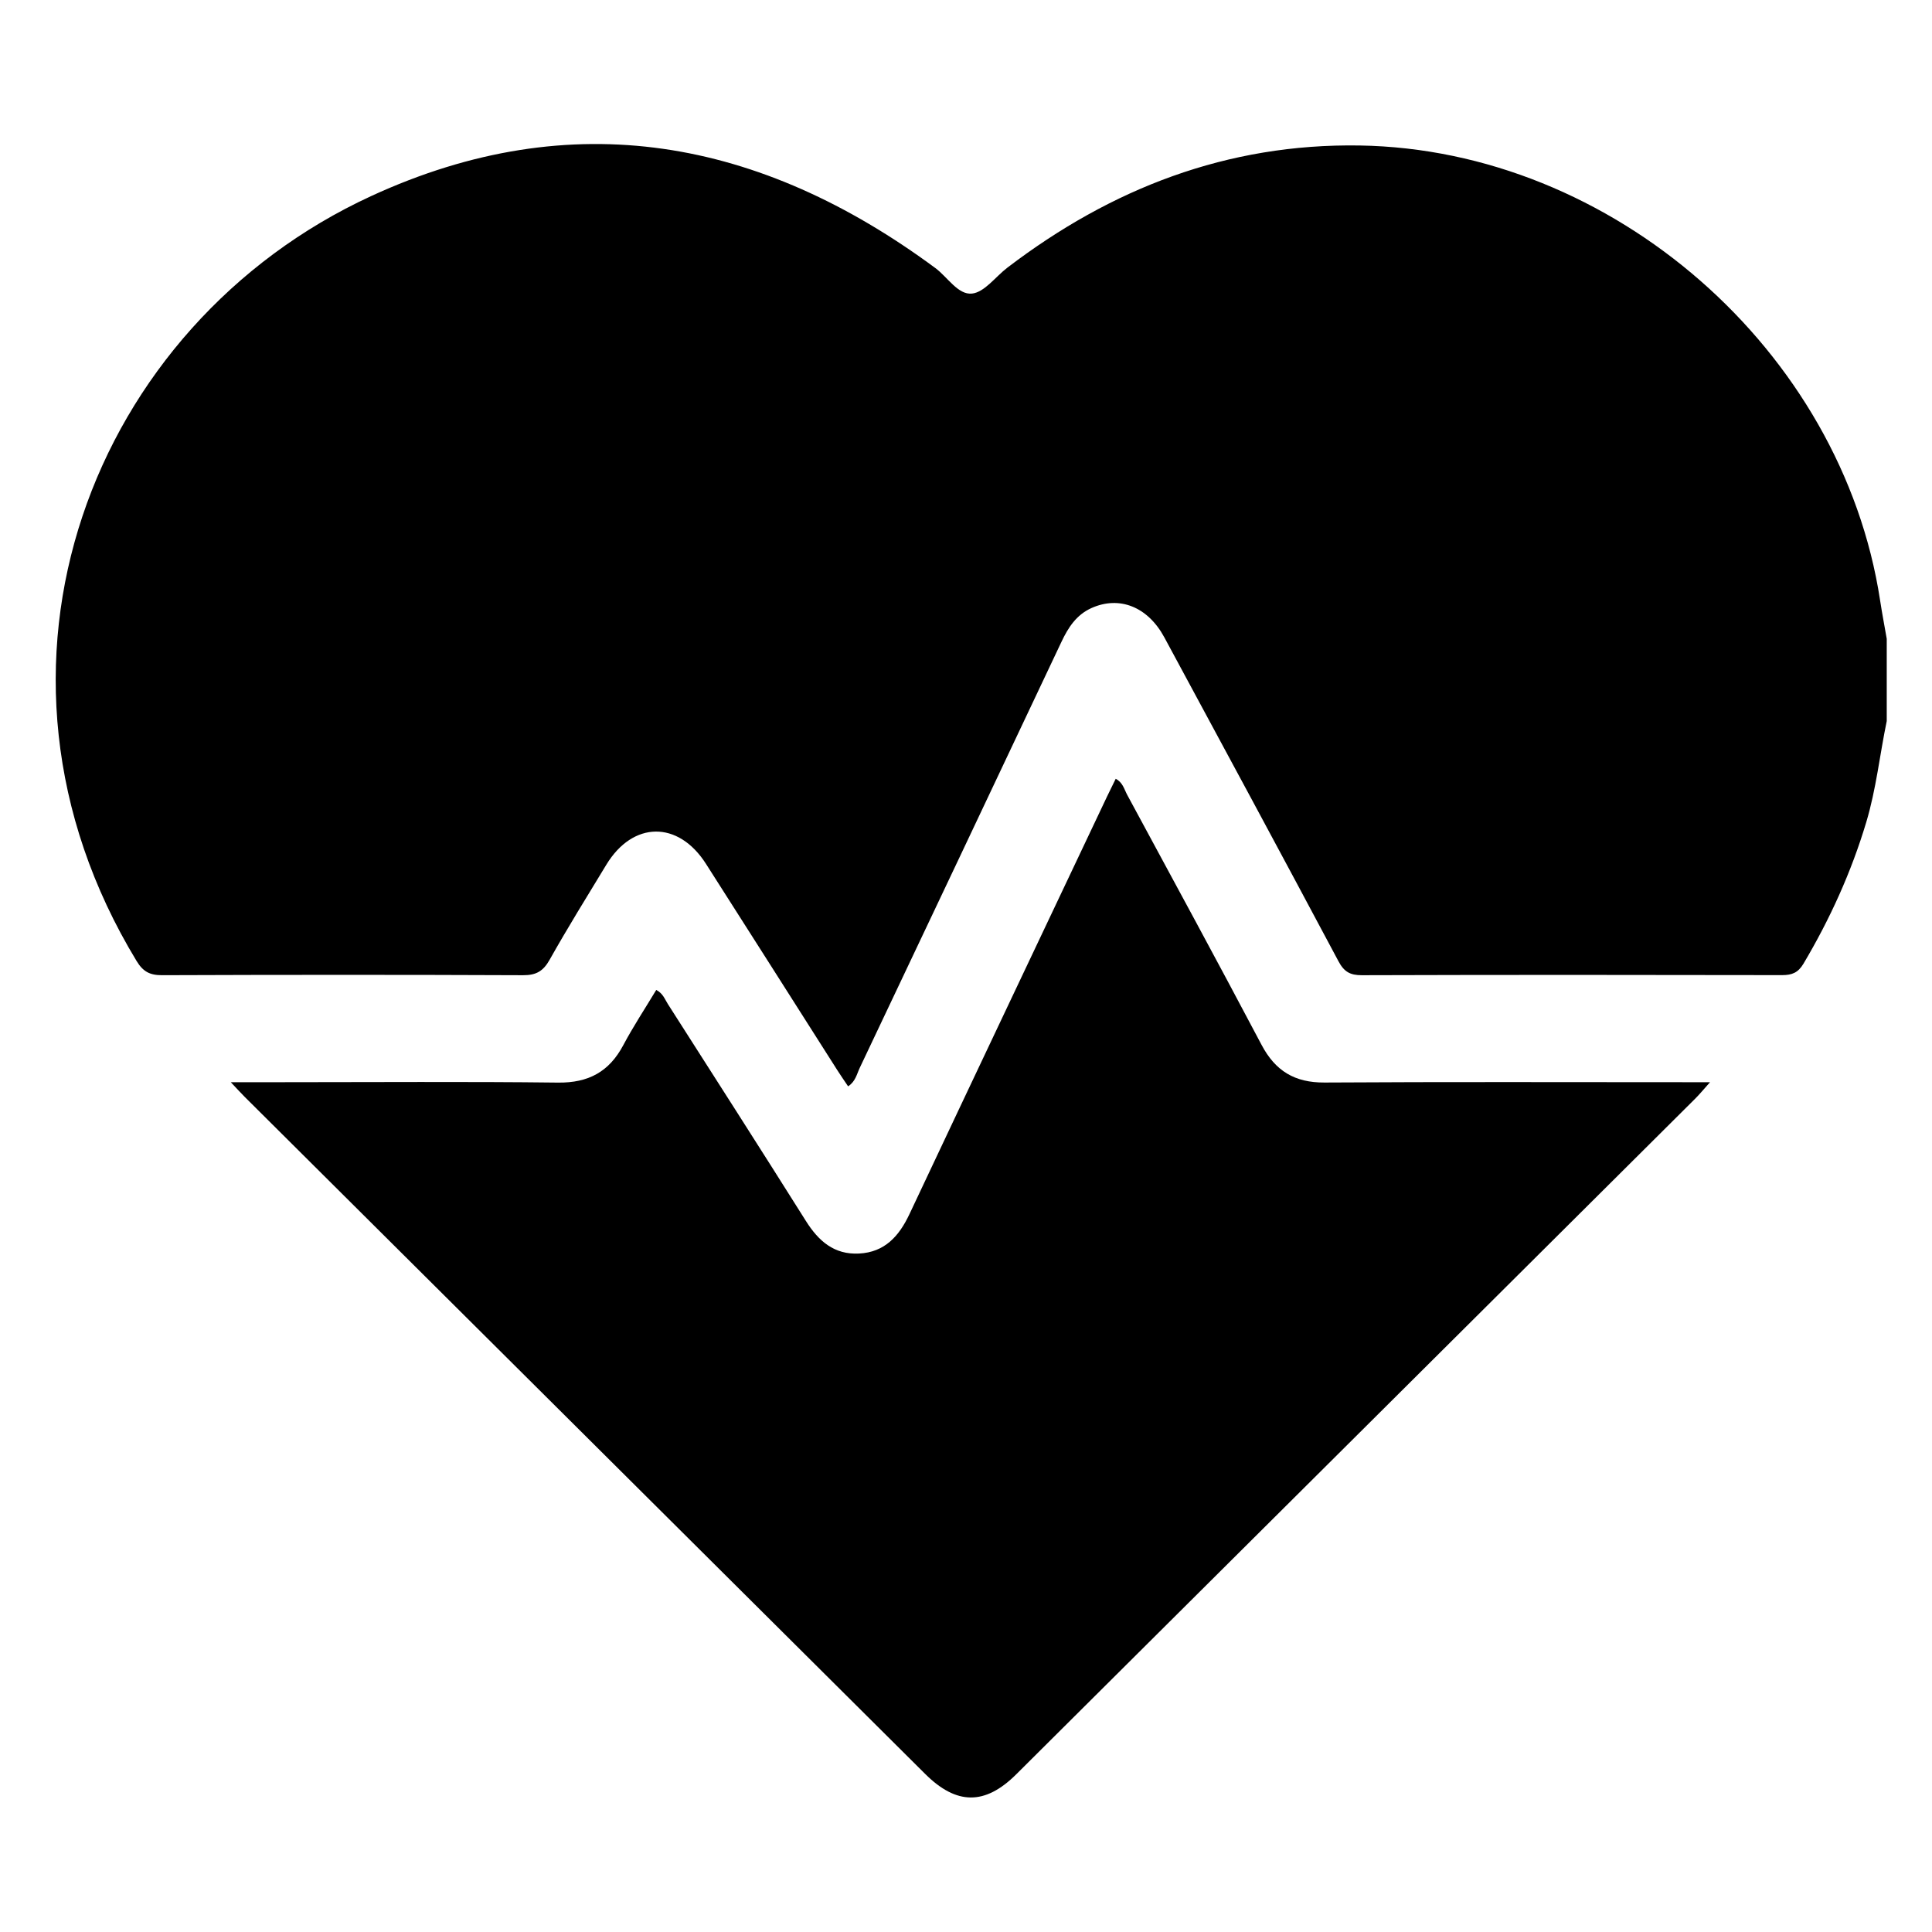
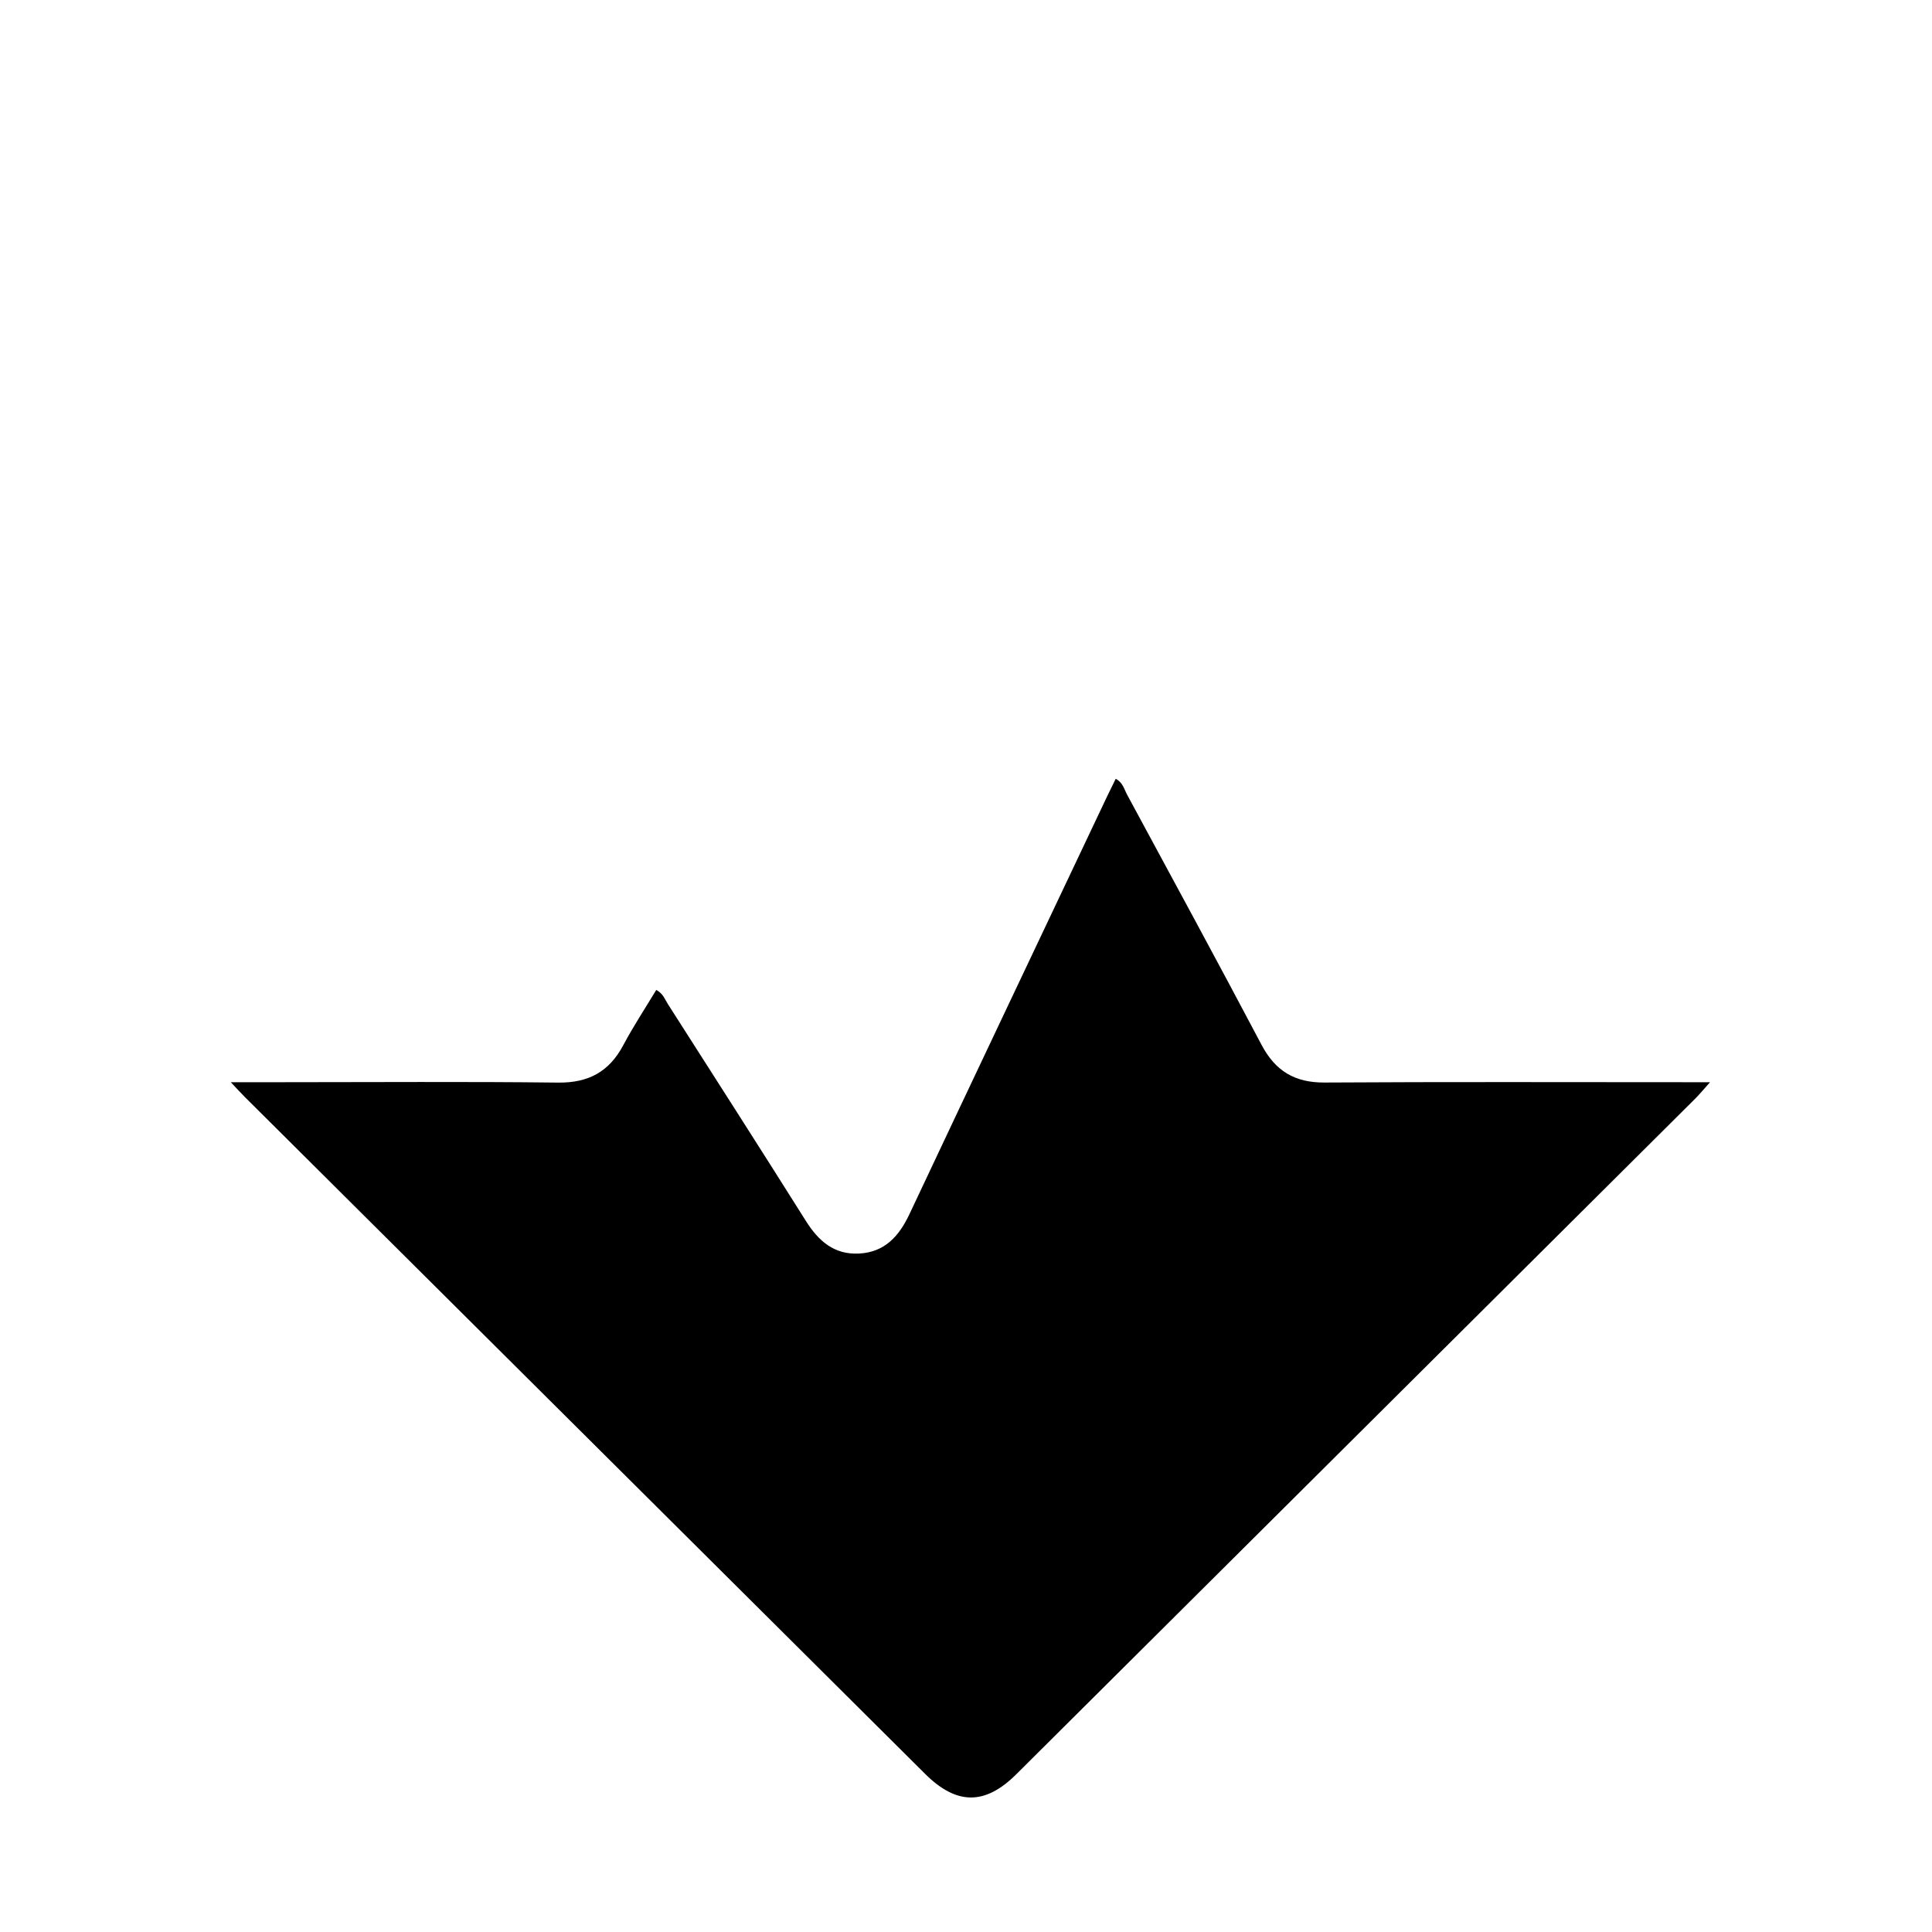
<svg xmlns="http://www.w3.org/2000/svg" id="Layer_4" data-name="Layer 4" viewBox="0 0 1080 1080">
  <g id="health_care" data-name="health care">
    <g>
-       <path d="M1054.7,403.08c-3.91,18.82-5.89,37.99-11.45,56.53-8.37,27.91-20.26,54.11-35.11,79.12-3,5.06-6.48,6.38-11.99,6.37-78.28-.15-156.56-.19-234.84,.05-6.54,.02-9.94-1.87-13.08-7.77-32.24-60.48-64.79-120.79-97.36-181.09-9.27-17.16-25.13-23.37-40.7-16.4-8.49,3.8-13.04,10.92-16.83,18.94-37.52,79.39-75.08,158.75-112.72,238.07-1.64,3.46-2.37,7.64-6.52,10.37-2.08-3.11-4.13-6.03-6.04-9.04-24.49-38.46-48.9-76.98-73.46-115.4-15.47-24.2-40.81-23.91-55.67,.57-10.71,17.64-21.6,35.18-31.71,53.16-3.57,6.35-7.53,8.62-14.79,8.59-67.29-.28-134.57-.26-201.86-.01-6.8,.03-10.62-2-14.21-7.92C-23.54,372.7,51.8,181.37,207.41,109.64c112.53-51.87,217.75-32.04,315.44,40.19,6.86,5.07,12.69,15.11,20.51,14.28,7-.75,13.12-9.4,19.72-14.45,58.15-44.38,123.02-69.51,196.97-68.33,141.22,2.25,269.58,114.48,290.93,254.25,1.1,7.2,2.47,14.35,3.72,21.52v45.97Z" />
      <path d="M129,604.96h29.14c51.28,0,102.57-.39,153.85,.22,16.98,.2,28.55-6.08,36.43-20.92,5.59-10.52,12.18-20.49,18.43-30.88,3.77,1.94,4.78,5.2,6.46,7.83,25.79,40.38,51.66,80.72,77.17,121.28,7.07,11.25,15.81,18.96,29.73,18.25,14.37-.74,22.36-9.69,28.17-22.01,36.7-77.9,73.64-155.7,110.5-233.53,1.55-3.27,3.18-6.51,4.81-9.85,3.97,2.02,4.76,5.89,6.44,9,25.14,46.52,50.4,92.99,75.1,139.74,7.71,14.59,18.53,21.15,35.16,21.05,67.6-.42,135.2-.18,202.81-.18h12.73c-3.63,4.04-5.82,6.73-8.27,9.17-126.51,125.92-253.02,251.84-379.57,377.72-17.47,17.38-33.38,17.23-50.91-.21-126.77-126.13-253.54-252.26-380.3-378.39-2.09-2.08-4.07-4.28-7.86-8.29Z" />
    </g>
  </g>
</svg>